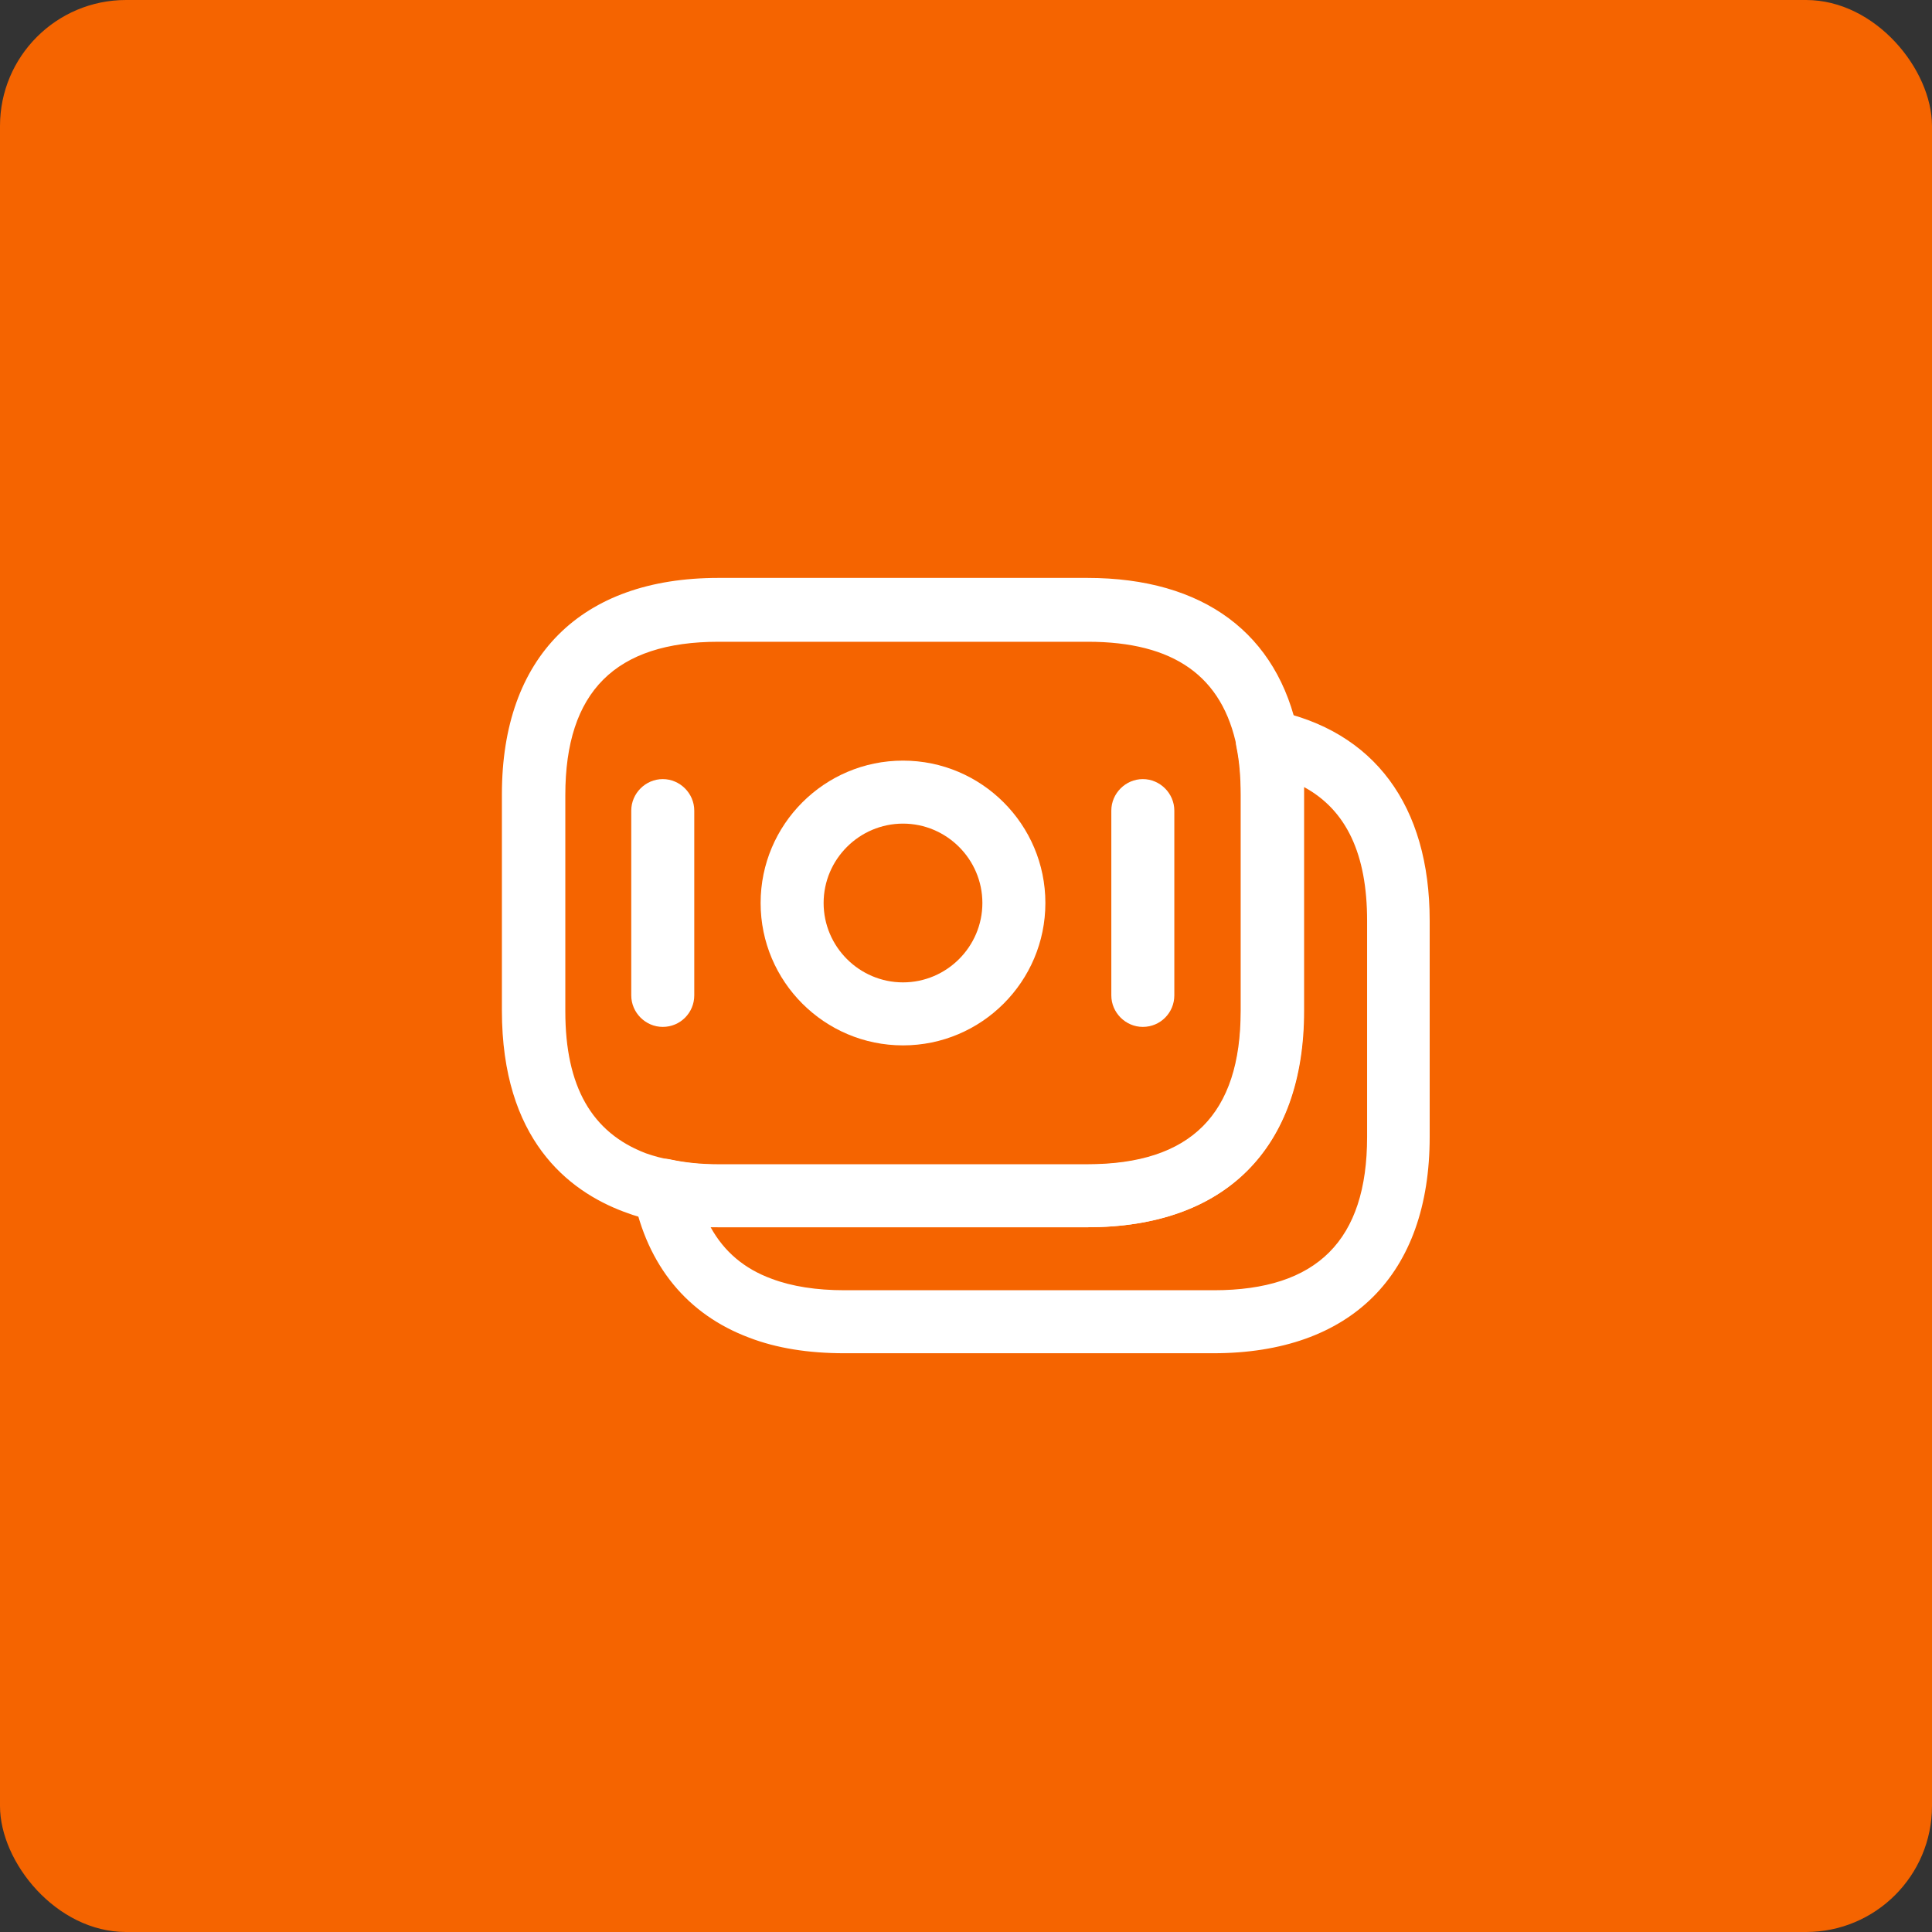
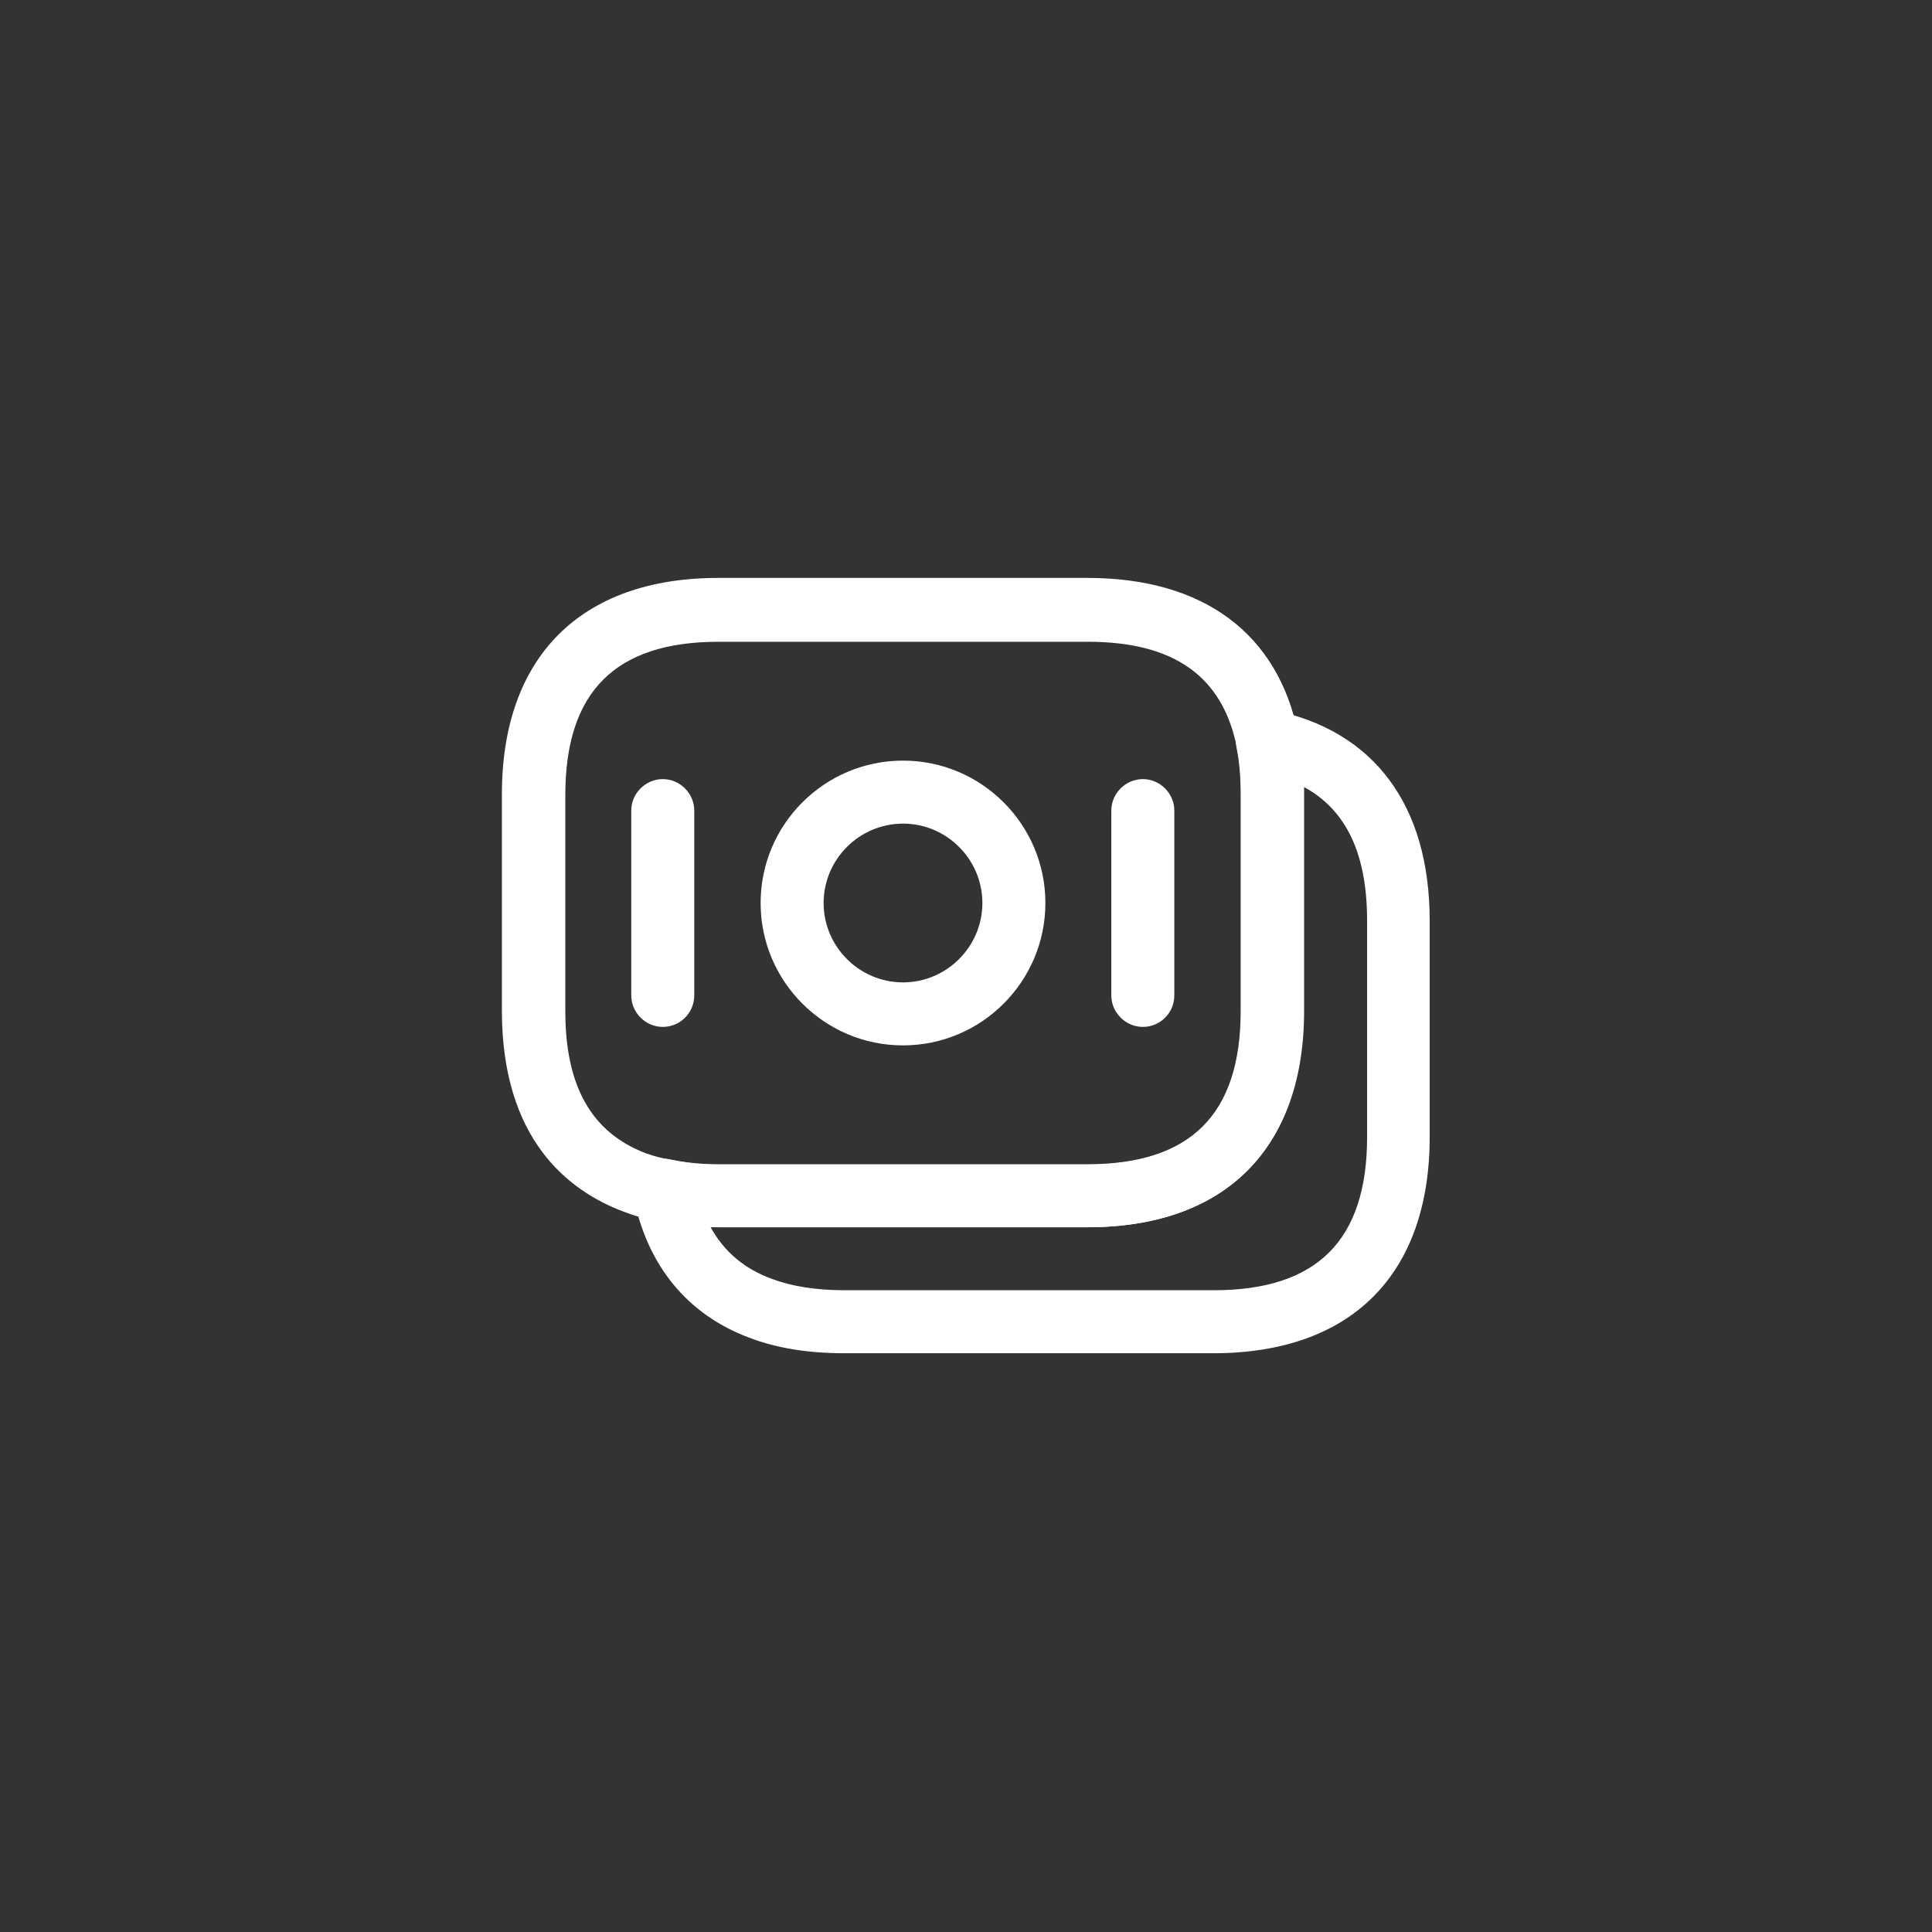
<svg xmlns="http://www.w3.org/2000/svg" viewBox="0 0 46 46" fill="none">
  <rect x="0" y="0" width="46" height="46" fill="#333333" stroke="none" />
-   <rect width="46" height="46" rx="3" fill="#F56400" />
  <path d="M25.89 29.22H17.1C16.58 29.22 16.09 29.17 15.65 29.07C15.42 29.04 15.14 28.96 14.85 28.85C13.52 28.35 11.95 27.12 11.95 24.06V18.91C11.95 15.64 13.83 13.76 17.1 13.76H25.89C28.65 13.76 30.43 15.08 30.91 17.48C31 17.92 31.04 18.39 31.04 18.91V24.06C31.04 27.35 29.17 29.22 25.89 29.22ZM17.11 15.28C14.65 15.28 13.46 16.47 13.46 18.93V24.08C13.46 25.87 14.09 26.97 15.38 27.46C15.58 27.53 15.77 27.58 15.95 27.61C16.33 27.69 16.7 27.73 17.11 27.73H25.9C28.36 27.73 29.55 26.54 29.55 24.08V18.93C29.55 18.51 29.52 18.14 29.45 17.8C29.11 16.1 27.95 15.28 25.9 15.28H17.11Z" fill="white" />
  <path d="M28.89 32.22H20.1C19.25 32.22 18.49 32.1 17.84 31.85C16.37 31.3 15.41 30.14 15.08 28.48C15.03 28.23 15.11 27.97 15.29 27.8C15.47 27.62 15.73 27.55 15.98 27.61C16.31 27.68 16.68 27.72 17.1 27.72H25.89C28.35 27.72 29.54 26.53 29.54 24.07V18.92C29.54 18.5 29.51 18.13 29.44 17.79C29.39 17.54 29.47 17.29 29.64 17.11C29.82 16.93 30.07 16.85 30.32 16.91C32.72 17.4 34.04 19.18 34.04 21.92V27.07C34.04 30.35 32.17 32.22 28.89 32.22ZM16.92 29.22C17.24 29.8 17.72 30.21 18.38 30.45C18.86 30.63 19.44 30.72 20.11 30.72H28.9C31.36 30.72 32.55 29.53 32.55 27.07V21.92C32.55 20.34 32.06 19.29 31.05 18.74C31.05 18.8 31.05 18.86 31.05 18.92V24.07C31.05 27.34 29.17 29.22 25.9 29.22H17.11C17.04 29.22 16.98 29.22 16.92 29.22Z" fill="white" />
  <path d="M21.5 24.89C19.63 24.89 18.11 23.37 18.11 21.5C18.11 19.63 19.63 18.11 21.5 18.11C23.37 18.11 24.89 19.63 24.89 21.5C24.89 23.37 23.37 24.89 21.5 24.89ZM21.5 19.61C20.46 19.61 19.61 20.46 19.61 21.5C19.61 22.54 20.46 23.39 21.5 23.39C22.54 23.39 23.39 22.54 23.39 21.5C23.39 20.46 22.54 19.61 21.5 19.61Z" fill="white" />
  <path d="M15.78 24.45C15.37 24.45 15.03 24.11 15.03 23.7V19.3C15.03 18.89 15.37 18.55 15.78 18.55C16.19 18.55 16.53 18.89 16.53 19.3V23.7C16.53 24.11 16.2 24.45 15.78 24.45Z" fill="white" />
  <path d="M27.21 24.45C26.8 24.45 26.46 24.11 26.46 23.7V19.3C26.46 18.89 26.8 18.55 27.21 18.55C27.62 18.55 27.96 18.89 27.96 19.3V23.7C27.96 24.11 27.63 24.45 27.21 24.45Z" fill="white" />
</svg>